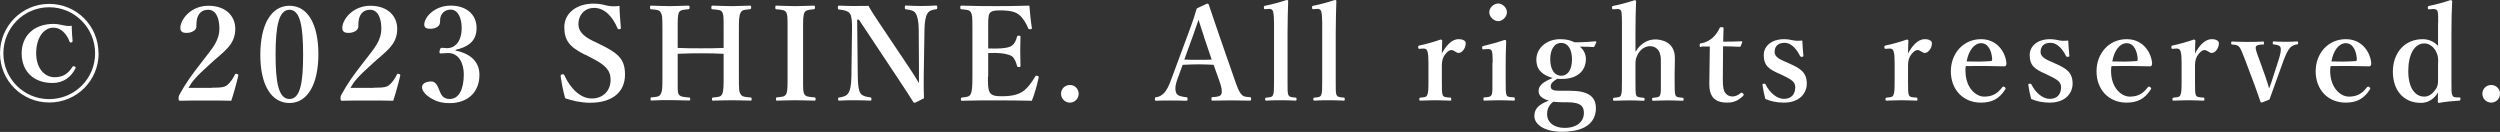
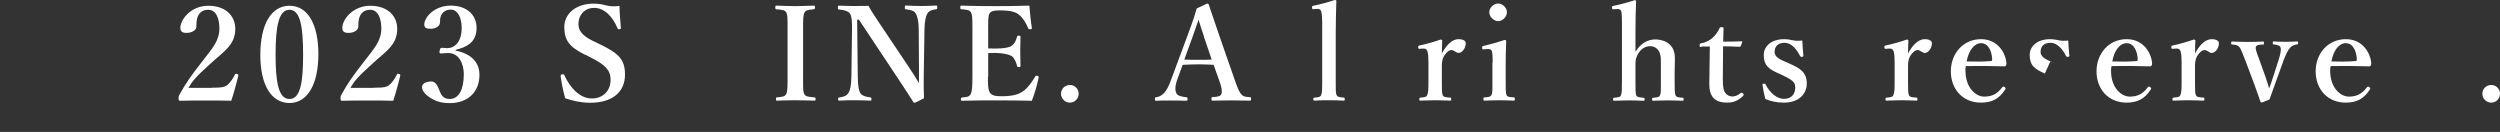
<svg xmlns="http://www.w3.org/2000/svg" id="_イヤー_2" viewBox="0 0 199.76 10.54">
  <rect x="0" y="0" width="199.76" height="10.54" fill="#333333" stroke="none" />
  <defs>
    <style>.cls-1{fill:#fff;}</style>
  </defs>
  <g id="_イヤー_1-2">
    <g>
-       <path class="cls-1" d="M7.88,4.26c0,2.18-1.75,3.93-3.94,3.93S0,6.44,0,4.26,1.75,.31,3.93,.31s3.94,1.75,3.94,3.94ZM.27,4.26c0,2.03,1.63,3.66,3.66,3.66s3.67-1.63,3.67-3.66S5.96,.58,3.93,.58,.27,2.23,.27,4.26Zm5.52-.99c.01,.08-.02,.12-.1,.12-.08,.01-.11,0-.14-.08-.1-.33-.32-.6-.5-.78-.22-.21-.49-.32-.78-.32-.76,0-1.38,.78-1.38,2.05,0,1.13,.62,1.91,1.47,1.91,.66,0,1.08-.27,1.43-.83,.03-.05,.05-.07,.17-.03,.11,.05,.1,.09,.05,.19-.32,.62-.9,1.13-1.82,1.13-1.54,0-2.46-.97-2.46-2.36s.96-2.36,2.55-2.36c.23,0,.48,.04,.73,.1,.24,.05,.4,.09,.72,.05,.01,.38,.03,.9,.07,1.21Z" />
      <path class="cls-1" d="M16.91,7.01c.87,0,1.08-.06,1.29-.25,.24-.22,.4-.46,.57-.8,.04-.07,.07-.08,.17-.05s.11,.06,.1,.14c-.12,.53-.38,1.46-.56,2-.71-.02-1.26-.02-2.01-.02s-1.37,0-2.06,.02c-.1,0-.14-.01-.14-.18s.01-.19,.06-.29c.54-.98,.95-1.54,1.82-2.66,.88-1.13,1.38-1.69,1.38-2.65,0-.86-.3-1.49-.89-1.49-.5,0-.74,.28-.86,.6-.06,.16-.09,.43-.09,.76,0,.29-.4,.49-.78,.49-.29,0-.5-.08-.5-.4,0-.67,.84-1.77,2.24-1.77s2.15,.83,2.15,1.84c0,1.33-.96,1.83-2.01,2.81-1.16,1.05-1.42,1.37-1.73,1.91h1.84Z" />
      <path class="cls-1" d="M25.44,4.33c0,2.39-.86,3.9-2.31,3.9s-2.33-1.44-2.33-3.84,.85-3.93,2.33-3.93,2.31,1.5,2.31,3.87Zm-3.42,.03c0,2.17,.22,3.55,1.11,3.55s1.09-1.38,1.09-3.55-.21-3.58-1.09-3.58-1.11,1.4-1.11,3.58Z" />
      <path class="cls-1" d="M29.85,7.01c.87,0,1.08-.06,1.29-.25,.24-.22,.4-.46,.57-.8,.04-.07,.07-.08,.17-.05s.11,.06,.1,.14c-.12,.53-.38,1.46-.56,2-.71-.02-1.26-.02-2.01-.02s-1.37,0-2.06,.02c-.1,0-.14-.01-.14-.18s.01-.19,.06-.29c.54-.98,.95-1.54,1.82-2.66,.88-1.13,1.38-1.69,1.38-2.65,0-.86-.3-1.49-.89-1.49-.5,0-.74,.28-.86,.6-.06,.16-.09,.43-.09,.76,0,.29-.4,.49-.78,.49-.29,0-.5-.08-.5-.4,0-.67,.84-1.77,2.24-1.77s2.15,.83,2.15,1.84c0,1.33-.96,1.83-2.01,2.81-1.16,1.05-1.42,1.37-1.73,1.91h1.84Z" />
      <path class="cls-1" d="M36.4,4.04c1.23,.25,1.91,.92,1.91,1.94,0,1.38-.93,2.26-2.38,2.26-.77,0-1.17-.2-1.53-.41-.33-.21-.68-.54-.68-.87,0-.25,.27-.45,.75-.45,.41,0,.54,.5,.67,.79,.11,.3,.3,.61,.79,.61,.73,0,1.13-.76,1.13-1.97,0-.75-.32-1.77-1.36-1.7-.14,.01-.36,.03-.47,.03-.09,0-.15-.02-.1-.21,.03-.2,.08-.24,.2-.24,.09,0,.27,.03,.4,.03,.57,0,1.16-.46,1.16-1.62,0-.79-.3-1.46-.87-1.46-.36,0-.62,.16-.78,.47-.07,.18-.08,.34-.08,.52,0,.34-.33,.54-.78,.54-.32,0-.48-.1-.48-.33,0-.59,.81-1.52,2.12-1.52,1.19,0,2.06,.66,2.06,1.79s-.78,1.53-1.67,1.74v.05Z" />
      <path class="cls-1" d="M46.74,4.37c-1.24-.62-1.65-1.14-1.65-2.21s.94-1.87,2.33-1.87c.46,0,.76,.07,1.05,.15,.32,.08,.69,.08,1.03,.03,0,.53,.07,1.21,.11,1.76,0,.05,0,.08-.1,.1-.11,.02-.14,0-.16-.06-.41-.96-1.05-1.64-1.88-1.64-.71,0-1.25,.51-1.25,1.31,0,.47,.28,.91,1.16,1.33l.56,.27c1.48,.72,2,1.19,2,2.42,0,1.41-1.03,2.25-2.78,2.25-.73,0-1.42-.16-2-.36-.16-.57-.29-1.23-.36-1.74-.01-.07-.01-.15,.11-.17,.11-.02,.16,.01,.18,.06,.47,1.05,1.28,1.87,2.19,1.87s1.51-.62,1.51-1.5c0-.79-.47-1.2-1.52-1.74l-.52-.27Z" />
-       <path class="cls-1" d="M54.15,6.13c0,1.04-.02,1.21,.08,1.4,.12,.21,.4,.22,.83,.26,.07,0,.09,.02,.09,.12,0,.11-.02,.12-.1,.12-.49-.01-1.05-.03-1.53-.03-.45,0-1,0-1.47,.03-.06,0-.07-.01-.07-.12s.01-.12,.07-.13c.43-.04,.62-.04,.74-.26,.15-.24,.14-.7,.14-1.4V2.35c0-1-.01-1.13-.14-1.36-.09-.2-.33-.21-.77-.25-.06-.01-.08-.02-.08-.14,0-.12,.02-.15,.08-.15,.48,.01,1.04,.04,1.5,.04s1.01-.03,1.46-.04c.09,0,.12,.02,.12,.15,0,.12-.03,.12-.1,.14-.4,.04-.62,.04-.75,.25-.11,.24-.1,.71-.1,1.36v1.48c.67,.03,1.25,.03,1.86,.03s1.16,0,1.81-.03v-1.48c0-1,0-1.15-.1-1.36-.1-.21-.36-.21-.8-.25-.07-.01-.08-.02-.08-.14,0-.12,.02-.15,.09-.15,.49,.01,1.05,.04,1.53,.04,.45,0,.98-.03,1.44-.04,.1,0,.12,.02,.12,.14,0,.12-.02,.13-.11,.15-.41,.04-.6,.04-.72,.25-.15,.24-.15,.73-.15,1.36v3.78c0,1.04,.01,1.19,.14,1.4,.12,.21,.36,.22,.81,.26,.06,0,.07,.03,.07,.13s-.02,.12-.09,.12c-.51-.01-1.05-.03-1.51-.03s-1.02,.02-1.48,.03c-.08,0-.09-.01-.09-.12s.02-.12,.09-.13c.42-.04,.6-.04,.72-.26,.12-.24,.12-.7,.12-1.4v-1.83c-.66-.04-1.21-.04-1.81-.04s-1.2,0-1.86,.04v1.83Z" />
      <path class="cls-1" d="M64.17,6.13c0,1.04-.01,1.19,.1,1.39,.1,.21,.38,.22,.81,.26,.07,.01,.09,.03,.09,.14s-.02,.12-.1,.12c-.51-.01-1.05-.03-1.53-.03s-1,.02-1.46,.03c-.06,0-.08-.02-.08-.12s.01-.12,.07-.14c.4-.04,.62-.04,.75-.26,.12-.24,.11-.69,.11-1.39V2.35c0-1,0-1.12-.1-1.35-.11-.21-.37-.22-.81-.26-.05,0-.07-.02-.07-.15,0-.12,.02-.14,.08-.14,.5,.01,1.05,.04,1.51,.04,.49,0,1.02-.03,1.49-.04,.07,0,.09,.02,.09,.15,0,.12-.03,.12-.09,.14-.4,.04-.63,.05-.75,.26-.12,.24-.11,.7-.11,1.35v3.78Z" />
      <path class="cls-1" d="M68.49,1.58l.05,4.56c.01,.67,.07,1.11,.22,1.32s.46,.28,.78,.32c.08,.01,.09,.03,.09,.14s-.02,.12-.1,.12c-.4-.02-.79-.03-1.22-.03s-.87,0-1.25,.03c-.08,0-.09-.02-.09-.12,0-.1,.01-.12,.08-.13,.29-.04,.58-.11,.72-.33,.17-.23,.25-.68,.26-1.32l.05-3.79c.01-.67-.03-1.07-.17-1.27-.15-.21-.48-.28-.87-.32-.07,0-.09-.03-.09-.16,0-.11,.02-.15,.09-.15,.37,.01,.78,.03,1.09,.03s.76,0,1.27-.01c.23,.43,.4,.67,.8,1.28l2.38,3.55c.36,.55,.58,.87,.85,1.34v-1.19l-.02-3.11c0-.6-.1-1.05-.25-1.28-.12-.22-.46-.28-.74-.31-.09,0-.12-.02-.12-.15,0-.14,.02-.16,.09-.16,.33,.02,.8,.04,1.21,.04s.92-.02,1.2-.04c.07,0,.09,.02,.09,.15,0,.12-.02,.14-.09,.15-.29,.04-.55,.1-.68,.32-.16,.23-.24,.69-.25,1.28l-.06,3.78c-.01,.72,0,1.16,.02,1.73-.67,.35-.71,.36-.76,.36-.04,0-.07-.02-.09-.05-.33-.53-.52-.83-1.18-1.82l-3.17-4.77h-.15Z" />
      <path class="cls-1" d="M78.94,6.13c0,.44-.01,1.02,.15,1.26,.17,.28,.54,.3,1,.3,.97,0,1.46-.22,1.79-.5,.32-.27,.6-.68,.83-1.06,.03-.07,.06-.1,.17-.07,.14,.04,.12,.08,.11,.15-.11,.55-.33,1.31-.54,1.84-.92-.02-1.87-.03-2.74-.03-.92,0-1.91,0-2.84,.03-.07,0-.09-.02-.09-.12s.02-.12,.09-.14c.4-.04,.57-.05,.69-.27,.12-.23,.14-.69,.14-1.38V2.35c0-1-.01-1.13-.12-1.36-.1-.2-.32-.21-.76-.25-.07-.01-.09-.02-.09-.14,0-.12,.02-.15,.09-.15,.92,.03,1.87,.04,2.76,.04s1.77-.01,2.67-.04c.04,.53,.11,1.23,.2,1.77,.01,.06-.01,.1-.11,.12-.11,0-.16-.01-.18-.07-.16-.42-.44-.85-.71-1.07-.29-.26-.75-.37-1.56-.37-.37,0-.7,.02-.83,.26-.12,.22-.1,.7-.1,1.26v1.52c.17,.01,.41,.01,.58,.01,.63,0,1.12-.08,1.31-.23,.24-.18,.34-.43,.41-.71,.01-.06,.03-.09,.16-.09,.11,0,.12,.03,.12,.1-.01,.37-.02,.74-.02,1.09,0,.38,.01,.83,.02,1.21,0,.08-.01,.11-.12,.11s-.14-.03-.16-.1c-.06-.26-.18-.6-.42-.78-.2-.12-.68-.25-1.3-.25-.18,0-.42,0-.58,.01v1.88Z" />
      <path class="cls-1" d="M86.19,7.49c0,.4-.32,.71-.7,.71s-.71-.31-.71-.71,.32-.7,.71-.7,.7,.31,.7,.7Z" />
      <path class="cls-1" d="M96.98,5.18c-.34-.02-.79-.04-1.19-.04-.44,0-.85,.02-1.29,.04l-.4,1.09c-.23,.61-.21,.93-.11,1.17,.09,.22,.44,.29,.81,.33,.06,0,.09,.02,.09,.14s-.03,.14-.11,.14c-.38-.02-.92-.02-1.3-.02-.36,0-.75,0-1.09,.02-.09,0-.11-.02-.11-.14s.02-.14,.11-.14c.28-.04,.46-.18,.61-.32,.21-.21,.41-.59,.63-1.22l1.25-3.37c.49-1.31,.58-1.63,.75-2.19l.82-.38c.07,0,.11,.02,.14,.09,.21,.65,.4,1.17,.86,2.53l1.18,3.39c.21,.61,.35,.98,.52,1.19,.18,.22,.28,.24,.68,.27,.11,0,.14,.02,.14,.14s-.02,.14-.14,.14c-.45-.01-1.03-.02-1.48-.02-.41,0-1.02,.01-1.47,.02-.07,0-.08-.02-.08-.14s.02-.14,.08-.14c.4-.02,.66-.06,.72-.27,.07-.23,.01-.52-.19-1.09l-.44-1.23Zm-.77-2.24c-.24-.69-.32-.99-.44-1.36-.15,.41-.23,.68-.47,1.34l-.67,1.84c.34,.02,.76,.02,1.15,.02,.33,0,.74,0,1.04-.02l-.62-1.82Z" />
-       <path class="cls-1" d="M101.8,1.8c0-.38-.03-.68-.07-.85-.04-.19-.18-.25-.34-.24l-.28,.02c-.09,.01-.11,0-.12-.11-.01-.12,.01-.14,.1-.16,.43-.08,1.21-.29,1.72-.46,.07,0,.12,.02,.12,.07-.02,.78-.05,1.54-.05,2.56v3.85c0,.63-.01,.96,.07,1.11,.08,.17,.25,.18,.58,.21,.06,.01,.07,.03,.07,.12,0,.1-.02,.12-.08,.12-.39-.02-.79-.03-1.13-.03-.36,0-.8,0-1.19,.03-.09,0-.11-.02-.11-.12s.02-.11,.1-.12c.32-.03,.45-.04,.53-.21,.08-.18,.08-.5,.08-1.11V1.8Z" />
      <path class="cls-1" d="M105.65,1.8c0-.38-.03-.68-.07-.85-.04-.19-.18-.25-.34-.24l-.28,.02c-.09,.01-.11,0-.12-.11-.01-.12,0-.14,.1-.16,.43-.08,1.21-.29,1.72-.46,.07,0,.12,.02,.12,.07-.02,.78-.05,1.54-.05,2.56v3.85c0,.63-.01,.96,.07,1.11,.08,.17,.25,.18,.58,.21,.06,.01,.07,.03,.07,.12,0,.1-.02,.12-.08,.12-.39-.02-.79-.03-1.13-.03-.36,0-.8,0-1.19,.03-.09,0-.11-.02-.11-.12s.02-.11,.1-.12c.32-.03,.45-.04,.53-.21,.08-.18,.08-.5,.08-1.11V1.8Z" />
      <path class="cls-1" d="M113.47,3.9c-.11,.01-.14,0-.15-.11-.01-.11,0-.13,.12-.16,.41-.08,1.18-.29,1.67-.47,.07,0,.13,.04,.13,.09-.01,.29-.03,.6-.03,1.02,.31-.56,.75-1.14,1.34-1.14,.35,0,.57,.13,.57,.32,0,.42-.31,.78-.56,.78-.23,0-.37-.23-.58-.23-.12,0-.27,.05-.48,.31-.2,.24-.29,.52-.29,.92v1.27c0,.62,0,.96,.07,1.1,.08,.17,.25,.17,.61,.2,.06,0,.07,.02,.07,.14,0,.09-.02,.1-.07,.1-.39-.01-.83-.03-1.18-.03s-.83,.02-1.22,.03c-.06,0-.08-.01-.08-.1,0-.11,.02-.12,.08-.14,.31-.03,.48-.03,.55-.2,.09-.18,.1-.5,.1-1.1v-1.54c0-.37-.02-.66-.08-.85-.05-.19-.18-.24-.35-.23l-.26,.02Z" />
      <path class="cls-1" d="M119.27,5.01c0-.4-.01-.69-.05-.88-.05-.17-.16-.23-.39-.21l-.27,.02c-.1,.01-.12,.01-.13-.11s0-.13,.11-.16c.41-.09,1.2-.31,1.69-.48,.07,0,.12,.04,.12,.1-.03,.76-.04,1.34-.04,1.84v1.36c0,.62,0,.95,.07,1.11,.08,.16,.26,.16,.59,.18,.06,.01,.07,.04,.07,.14,0,.1,0,.12-.07,.12-.38-.01-.8-.03-1.16-.03s-.82,.02-1.18,.03c-.08,0-.1-.02-.1-.12,0-.09,.02-.14,.09-.14,.3-.02,.47-.03,.55-.18,.1-.18,.08-.51,.08-1.11v-1.49Zm1.14-4.03c0,.36-.35,.71-.69,.71-.36,0-.72-.34-.72-.71s.35-.7,.72-.7c.33,0,.69,.33,.69,.7Z" />
-       <path class="cls-1" d="M125.5,7.26c1.81-.02,2.02,.82,2.02,1.39,0,.84-.5,1.88-2.72,1.88-1.39,0-2.2-.59-2.2-1.26,0-.57,.35-.93,1.16-1.23-.63-.18-.82-.45-.82-.78,0-.43,.37-.72,1.13-1.03-.77-.21-1.31-.61-1.31-1.47s.76-1.63,1.91-1.63c.57,0,.86,.12,1.15,.25,.72,0,1.25-.04,1.67-.08,.04,0,.07,.03,.07,.07l-.15,.32s-.04,.07-.08,.07c-.37-.03-.67-.03-1.09-.03,.3,.25,.48,.59,.48,.99,0,.89-.63,1.59-1.93,1.59-.12,0-.25,0-.35-.02-.35,.21-.53,.36-.53,.63,0,.25,.24,.33,.62,.33h.96Zm-.67,.91c-.22,0-.5-.02-.71-.04-.08,.06-.15,.1-.22,.19-.21,.27-.28,.47-.28,.81,0,.63,.54,1.09,1.39,1.09,.98,0,1.55-.49,1.55-1.19,0-.44-.14-.86-1.32-.86h-.42Zm-.96-3.43c0,.79,.33,1.31,.88,1.31s.86-.51,.86-1.31-.33-1.31-.86-1.31c-.57,0-.88,.55-.88,1.31Z" />
      <path class="cls-1" d="M130.7,4.12c.36-.61,.92-.97,1.57-.97,.38,0,1.56,.14,1.56,1.48,0,.57-.02,.91-.02,1.18v.71c0,.61,0,.93,.07,1.09,.06,.17,.26,.17,.57,.2,.06,.01,.08,.03,.08,.12,0,.1-.02,.12-.09,.12-.4-.01-.81-.03-1.16-.03-.39,0-.78,.02-1.17,.03-.08,0-.1-.01-.1-.12s.02-.11,.09-.12c.3-.03,.47-.03,.54-.2,.09-.18,.07-.5,.07-1.09v-1.42c0-.31,.02-.55-.09-.88-.13-.31-.38-.53-.79-.53-.38,0-.73,.25-.93,.59-.17,.3-.22,.49-.22,.83v1.41c0,.61,0,.93,.06,1.09,.06,.15,.23,.17,.57,.2,.08,.01,.1,.02,.1,.12,0,.1-.02,.12-.1,.12-.38-.01-.76-.03-1.1-.03-.38,0-.83,.02-1.24,.03-.06,0-.08-.02-.08-.12,0-.08,.02-.1,.08-.12,.32-.03,.48-.03,.55-.2,.08-.18,.08-.5,.08-1.09V1.81c0-.37-.01-.66-.04-.84-.03-.2-.17-.26-.34-.25l-.29,.02c-.1,.01-.11,0-.12-.12-.01-.11,0-.12,.1-.15,.44-.08,1.22-.29,1.72-.46,.04,0,.1,.05,.1,.08-.03,.77-.05,1.53-.05,2.54v1.49Z" />
      <path class="cls-1" d="M135.92,3.76c-.09,0-.11-.02-.11-.15,0-.1,0-.14,.12-.15,.32-.04,.69-.23,.92-.45,.21-.18,.44-.5,.54-.74,.03-.08,.06-.1,.18-.1,.12,0,.15,.03,.15,.1-.01,.34-.03,.74-.03,1.06,.47,0,1.04-.01,1.48-.03,.04,0,.05,.03,.04,.07l-.11,.3s-.05,.07-.1,.07c-.38-.02-.87-.04-1.32-.04l-.02,2.66c0,.58,.05,.87,.2,1.07,.2,.25,.44,.28,.56,.28,.24,0,.46-.1,.67-.28,.05-.04,.1-.03,.17,.03s.1,.11,.02,.2c-.31,.31-.68,.54-1.26,.54-.49,0-.83-.1-1.09-.35-.23-.25-.35-.57-.35-1.17,0-.5,.01-.97,.02-1.47l.02-1.49h-.67Z" />
      <path class="cls-1" d="M142.14,5.88c-.76-.35-1.21-.6-1.21-1.5,0-.58,.49-1.25,1.64-1.25,.26,0,.56,.06,.75,.1,.21,.04,.42,.04,.69,.01,.02,.36,.05,.86,.09,1.21,0,.06-.02,.08-.11,.09-.1,.02-.12-.02-.16-.07-.28-.57-.72-1.05-1.22-1.05-.58,0-.81,.31-.81,.74,0,.29,.23,.51,.78,.74l.36,.16c.91,.4,1.43,.71,1.43,1.63,0,.72-.54,1.51-1.83,1.51-.58,0-1.05-.11-1.48-.29-.09-.32-.19-.8-.23-1.13,0-.07,0-.08,.1-.09,.1-.01,.12-.01,.15,.06,.34,.68,.92,1.15,1.46,1.15,.61,0,.91-.38,.91-.93,0-.45-.35-.63-.96-.93l-.35-.17Z" />
      <path class="cls-1" d="M150.72,3.9c-.11,.01-.14,0-.15-.11-.01-.11,0-.13,.12-.16,.41-.08,1.18-.29,1.67-.47,.07,0,.13,.04,.13,.09-.01,.29-.03,.6-.03,1.02,.31-.56,.75-1.14,1.34-1.14,.35,0,.57,.13,.57,.32,0,.42-.31,.78-.56,.78-.23,0-.37-.23-.58-.23-.12,0-.27,.05-.48,.31-.2,.24-.29,.52-.29,.92v1.27c0,.62,0,.96,.07,1.1,.08,.17,.25,.17,.61,.2,.06,0,.07,.02,.07,.14,0,.09-.02,.1-.07,.1-.39-.01-.83-.03-1.18-.03s-.83,.02-1.22,.03c-.06,0-.08-.01-.08-.1,0-.11,.02-.12,.08-.14,.31-.03,.48-.03,.55-.2,.09-.18,.1-.5,.1-1.1v-1.54c0-.37-.02-.66-.08-.85-.05-.19-.18-.24-.35-.23l-.26,.02Z" />
      <path class="cls-1" d="M157.05,5.66c0,1.37,.84,2.06,1.49,2.06s1.06-.23,1.45-.75c.03-.04,.07-.05,.1-.05s.06,.02,.09,.04c.04,.03,.08,.07,.08,.1,0,.02-.02,.06-.05,.11-.48,.74-1.06,1.03-1.93,1.03-1.44,0-2.4-1.06-2.4-2.5s1-2.57,2.41-2.57,2,1.21,2.03,1.94c0,.08,0,.1-.05,.18-.05,.06-.09,.05-.16,.05-1.05-.03-2.1-.04-3.03-.02-.02,.09-.04,.2-.04,.37Zm2.04-.78c.08-.01,.09-.07,.09-.17-.03-.58-.28-1.26-.88-1.26-.56,0-1,.6-1.16,1.46,.73,.02,1.22,.02,1.95-.03Z" />
-       <path class="cls-1" d="M163.39,5.88c-.76-.35-1.21-.6-1.21-1.5,0-.58,.49-1.25,1.64-1.25,.26,0,.56,.06,.75,.1,.21,.04,.42,.04,.69,.01,.02,.36,.05,.86,.09,1.21,0,.06-.02,.08-.11,.09-.1,.02-.12-.02-.16-.07-.28-.57-.72-1.05-1.22-1.05-.58,0-.81,.31-.81,.74,0,.29,.23,.51,.78,.74l.36,.16c.91,.4,1.42,.71,1.42,1.63,0,.72-.54,1.51-1.83,1.51-.58,0-1.05-.11-1.48-.29-.09-.32-.19-.8-.23-1.13,0-.07,.01-.08,.1-.09,.1-.01,.11-.01,.15,.06,.34,.68,.92,1.15,1.46,1.15,.61,0,.91-.38,.91-.93,0-.45-.35-.63-.96-.93l-.35-.17Z" />
+       <path class="cls-1" d="M163.39,5.88c-.76-.35-1.21-.6-1.21-1.5,0-.58,.49-1.25,1.64-1.25,.26,0,.56,.06,.75,.1,.21,.04,.42,.04,.69,.01,.02,.36,.05,.86,.09,1.21,0,.06-.02,.08-.11,.09-.1,.02-.12-.02-.16-.07-.28-.57-.72-1.05-1.22-1.05-.58,0-.81,.31-.81,.74,0,.29,.23,.51,.78,.74l.36,.16l-.35-.17Z" />
      <path class="cls-1" d="M168.68,5.66c0,1.37,.84,2.06,1.49,2.06s1.06-.23,1.45-.75c.03-.04,.07-.05,.1-.05s.06,.02,.09,.04c.04,.03,.08,.07,.08,.1,0,.02-.02,.06-.05,.11-.48,.74-1.06,1.03-1.92,1.03-1.44,0-2.4-1.06-2.4-2.5s1-2.57,2.41-2.57,2,1.21,2.03,1.94c0,.08,0,.1-.05,.18-.05,.06-.09,.05-.16,.05-1.05-.03-2.1-.04-3.03-.02-.02,.09-.04,.2-.04,.37Zm2.04-.78c.08-.01,.09-.07,.09-.17-.03-.58-.28-1.26-.88-1.26-.56,0-1,.6-1.15,1.46,.73,.02,1.22,.02,1.95-.03Z" />
      <path class="cls-1" d="M173.65,3.9c-.11,.01-.14,0-.15-.11-.01-.11,0-.13,.12-.16,.41-.08,1.18-.29,1.67-.47,.07,0,.13,.04,.13,.09-.01,.29-.03,.6-.03,1.02,.31-.56,.75-1.14,1.34-1.14,.35,0,.57,.13,.57,.32,0,.42-.31,.78-.56,.78-.23,0-.37-.23-.58-.23-.12,0-.27,.05-.48,.31-.2,.24-.29,.52-.29,.92v1.27c0,.62,0,.96,.07,1.1,.08,.17,.25,.17,.61,.2,.06,0,.07,.02,.07,.14,0,.09-.02,.1-.07,.1-.39-.01-.83-.03-1.18-.03s-.83,.02-1.22,.03c-.06,0-.08-.01-.08-.1,0-.11,.02-.12,.08-.14,.31-.03,.48-.03,.55-.2,.09-.18,.1-.5,.1-1.1v-1.54c0-.37-.02-.66-.08-.85-.05-.19-.18-.24-.35-.23l-.26,.02Z" />
      <path class="cls-1" d="M181.04,6.21c.12,.32,.17,.51,.27,.86,.13-.36,.21-.54,.32-.92l.44-1.36c.17-.52,.22-.87,.14-1.03-.07-.14-.26-.18-.54-.21-.05-.01-.07-.02-.07-.12s.02-.12,.08-.12c.3,.02,.7,.03,.98,.03,.3,0,.6-.01,.87-.03,.08,0,.1,.02,.1,.12s-.02,.11-.1,.12c-.18,.02-.38,.1-.53,.25-.18,.19-.33,.5-.52,.99l-.7,1.94c-.2,.54-.27,.77-.44,1.22-.53,.22-.58,.24-.63,.24-.04,0-.07-.02-.09-.06-.15-.44-.27-.79-.48-1.36l-.74-1.97c-.23-.57-.34-.91-.49-1.07-.14-.13-.25-.15-.55-.17-.06-.01-.08-.02-.08-.12s.01-.12,.08-.12c.4,.01,.85,.03,1.2,.03,.36,0,.86-.01,1.26-.03,.07,0,.08,.02,.08,.12s0,.12-.07,.12c-.29,0-.52,.03-.58,.18-.05,.15,.07,.48,.29,1.06l.51,1.42Z" />
      <path class="cls-1" d="M186.19,5.66c0,1.37,.84,2.06,1.49,2.06s1.06-.23,1.45-.75c.03-.04,.07-.05,.1-.05s.06,.02,.09,.04c.04,.03,.08,.07,.08,.1,0,.02-.02,.06-.05,.11-.48,.74-1.06,1.03-1.92,1.03-1.44,0-2.4-1.06-2.4-2.5s1-2.57,2.41-2.57,2,1.21,2.03,1.94c0,.08,0,.1-.05,.18-.05,.06-.09,.05-.16,.05-1.05-.03-2.1-.04-3.03-.02-.02,.09-.04,.2-.04,.37Zm2.04-.78c.08-.01,.09-.07,.09-.17-.03-.58-.28-1.26-.88-1.26-.56,0-1,.6-1.15,1.46,.73,.02,1.22,.02,1.95-.03Z" />
-       <path class="cls-1" d="M194.82,1.82c0-.4,.01-.69-.04-.89-.04-.17-.2-.22-.38-.21l-.25,.02c-.12,.01-.15,.01-.16-.11,0-.12,.02-.14,.12-.16,.44-.09,1.25-.3,1.71-.47,.05,.01,.12,.05,.12,.1-.04,.72-.06,1.52-.06,2.53v3.9c0,.61-.01,.9,.07,1.08,.07,.16,.19,.16,.32,.17h.24c.07,.01,.09,.03,.09,.12,0,.1-.02,.12-.09,.14-.42,.02-1.16,.09-1.62,.18-.07,0-.1-.03-.1-.12,.01-.25,.02-.45,.02-.71-.34,.57-.85,.83-1.36,.83-1.43,0-2.25-1.03-2.25-2.5s.92-2.59,2.38-2.59c.52,0,.93,.22,1.23,.53V1.82Zm0,3.16c0-.35,0-.55-.2-.92-.18-.32-.51-.59-.9-.59-.81,0-1.29,.9-1.29,2.21s.52,2.04,1.28,2.04c.35,0,.63-.2,.89-.55,.2-.28,.21-.48,.21-.84v-1.34Z" />
      <path class="cls-1" d="M199.76,7.49c0,.4-.32,.71-.7,.71s-.71-.31-.71-.71,.32-.7,.71-.7,.7,.31,.7,.7Z" />
    </g>
  </g>
</svg>